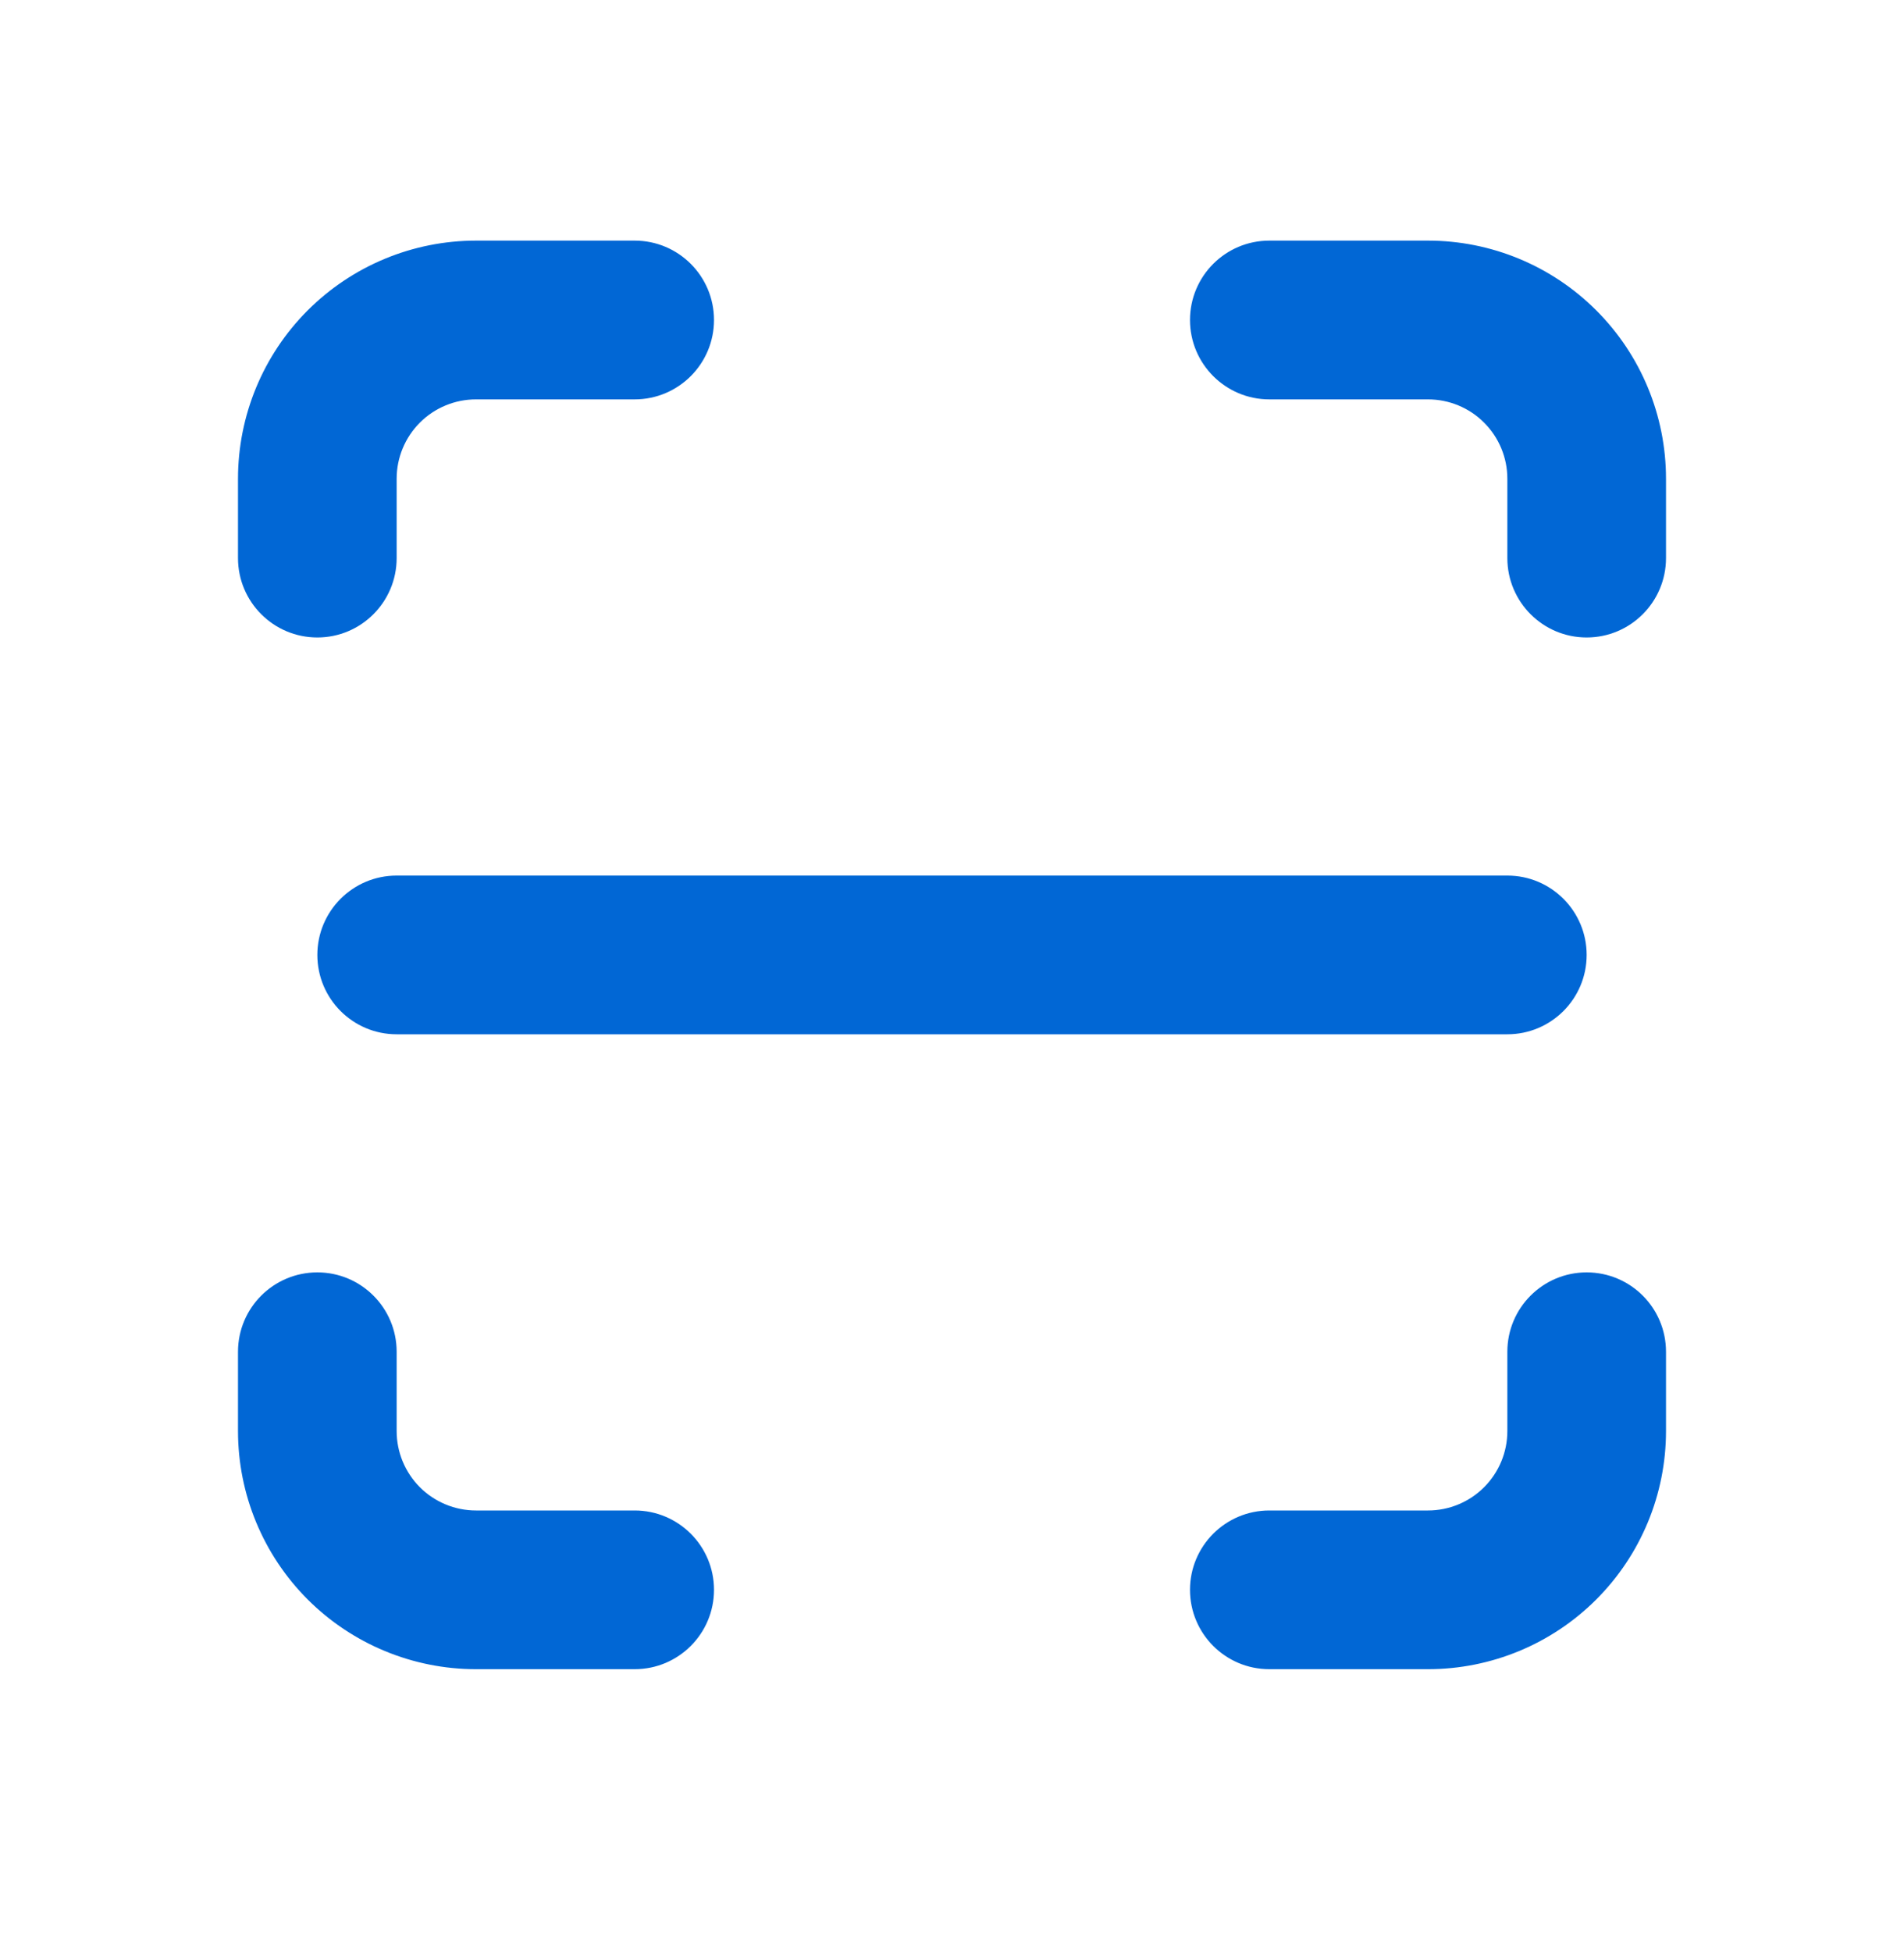
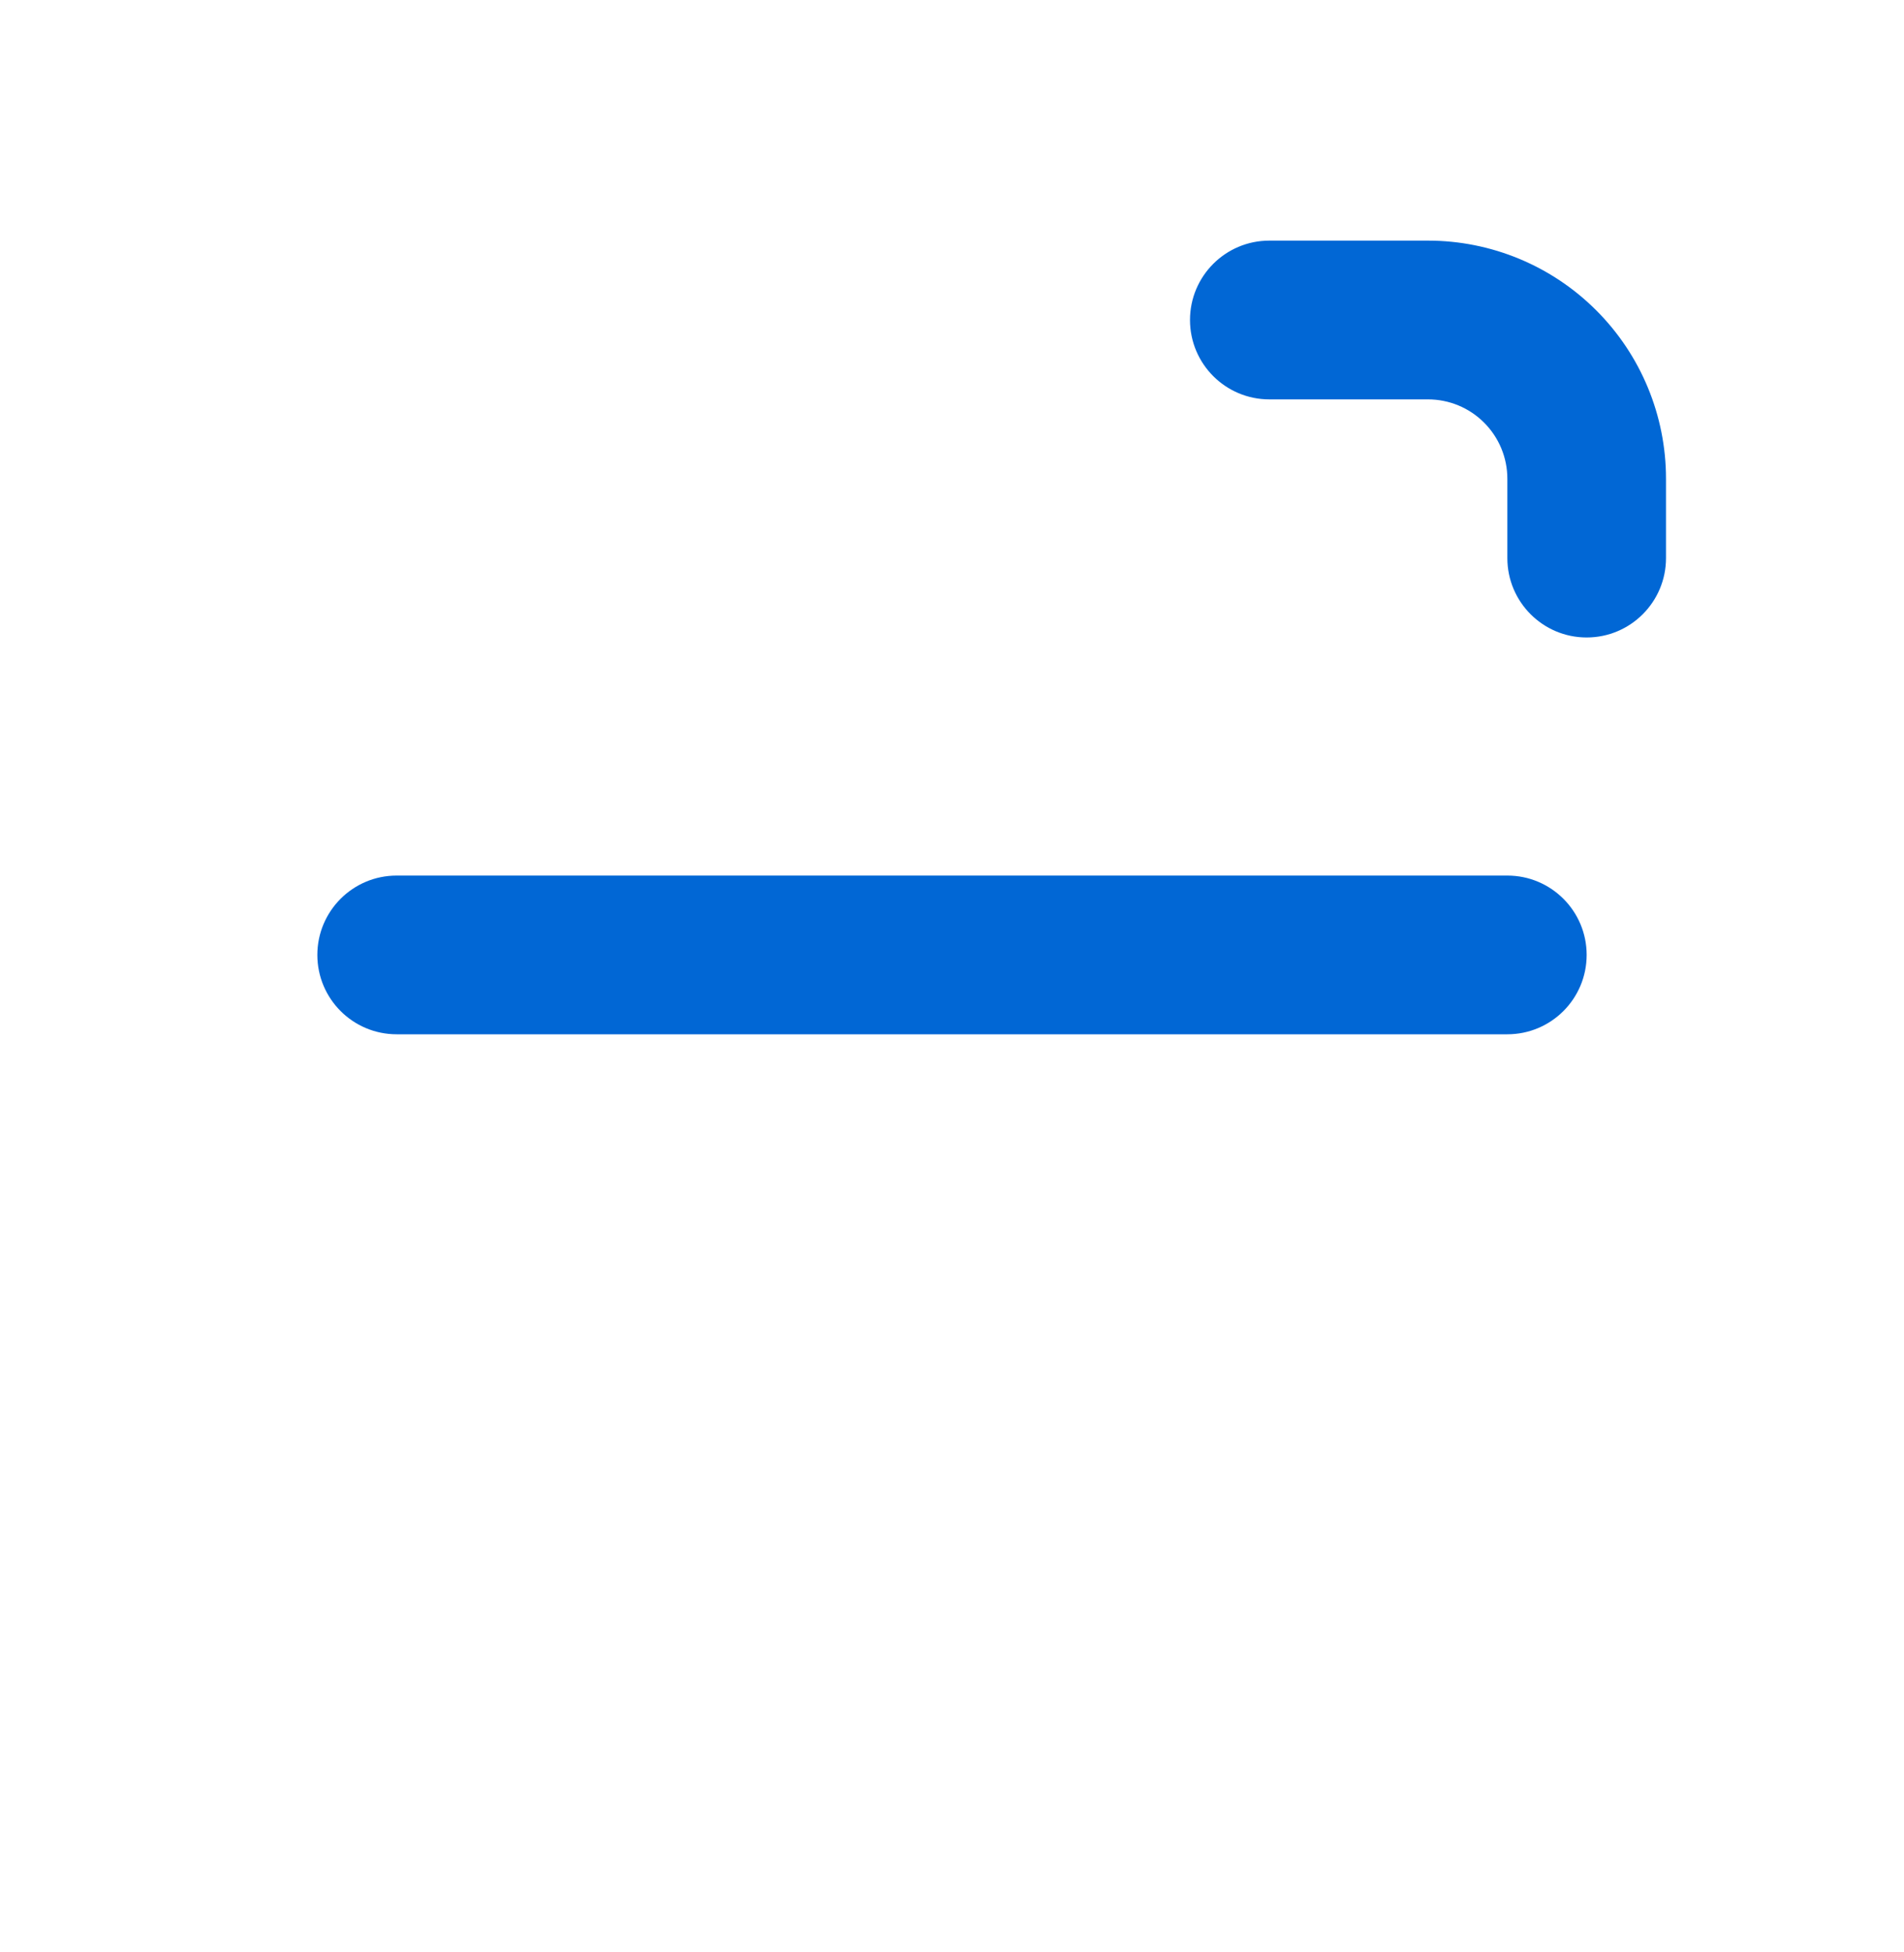
<svg xmlns="http://www.w3.org/2000/svg" width="40" height="41" viewBox="0 0 40 41" fill="none">
-   <path fill-rule="evenodd" clip-rule="evenodd" d="M10 8.387C9.558 8.387 9.134 8.562 8.821 8.875C8.509 9.187 8.333 9.611 8.333 10.053V11.72C8.333 12.64 7.587 13.387 6.667 13.387C5.746 13.387 5 12.64 5 11.72V10.053C5 8.727 5.527 7.455 6.464 6.518C7.402 5.58 8.674 5.053 10 5.053H13.333C14.254 5.053 15 5.799 15 6.72C15 7.64 14.254 8.387 13.333 8.387H10Z" fill="#0167D5" />
-   <path fill-rule="evenodd" clip-rule="evenodd" d="M6.667 26.72C7.587 26.72 8.333 27.466 8.333 28.387V30.053C8.333 30.495 8.509 30.919 8.821 31.232C9.134 31.544 9.558 31.72 10 31.72H13.333C14.254 31.72 15 32.466 15 33.386C15 34.307 14.254 35.053 13.333 35.053H10C8.674 35.053 7.402 34.526 6.464 33.589C5.527 32.651 5 31.379 5 30.053V28.387C5 27.466 5.746 26.72 6.667 26.72Z" fill="#0167D5" />
  <path fill-rule="evenodd" clip-rule="evenodd" d="M25 6.72C25 5.799 25.746 5.053 26.667 5.053H30C31.326 5.053 32.598 5.58 33.535 6.518C34.473 7.455 35 8.727 35 10.053V11.72C35 12.64 34.254 13.387 33.333 13.387C32.413 13.387 31.667 12.64 31.667 11.72V10.053C31.667 9.611 31.491 9.187 31.178 8.875C30.866 8.562 30.442 8.387 30 8.387H26.667C25.746 8.387 25 7.64 25 6.72Z" fill="#0167D5" />
-   <path fill-rule="evenodd" clip-rule="evenodd" d="M33.333 26.72C34.254 26.72 35 27.466 35 28.387V30.053C35 31.379 34.473 32.651 33.535 33.589C32.598 34.526 31.326 35.053 30 35.053H26.667C25.746 35.053 25 34.307 25 33.386C25 32.466 25.746 31.72 26.667 31.72H30C30.442 31.72 30.866 31.544 31.178 31.232C31.491 30.919 31.667 30.495 31.667 30.053V28.387C31.667 27.466 32.413 26.72 33.333 26.72Z" fill="#0167D5" />
  <path fill-rule="evenodd" clip-rule="evenodd" d="M6.667 20.053C6.667 19.133 7.413 18.387 8.333 18.387H31.667C32.587 18.387 33.333 19.133 33.333 20.053C33.333 20.974 32.587 21.72 31.667 21.72H8.333C7.413 21.72 6.667 20.974 6.667 20.053Z" fill="#0167D5" />
</svg>